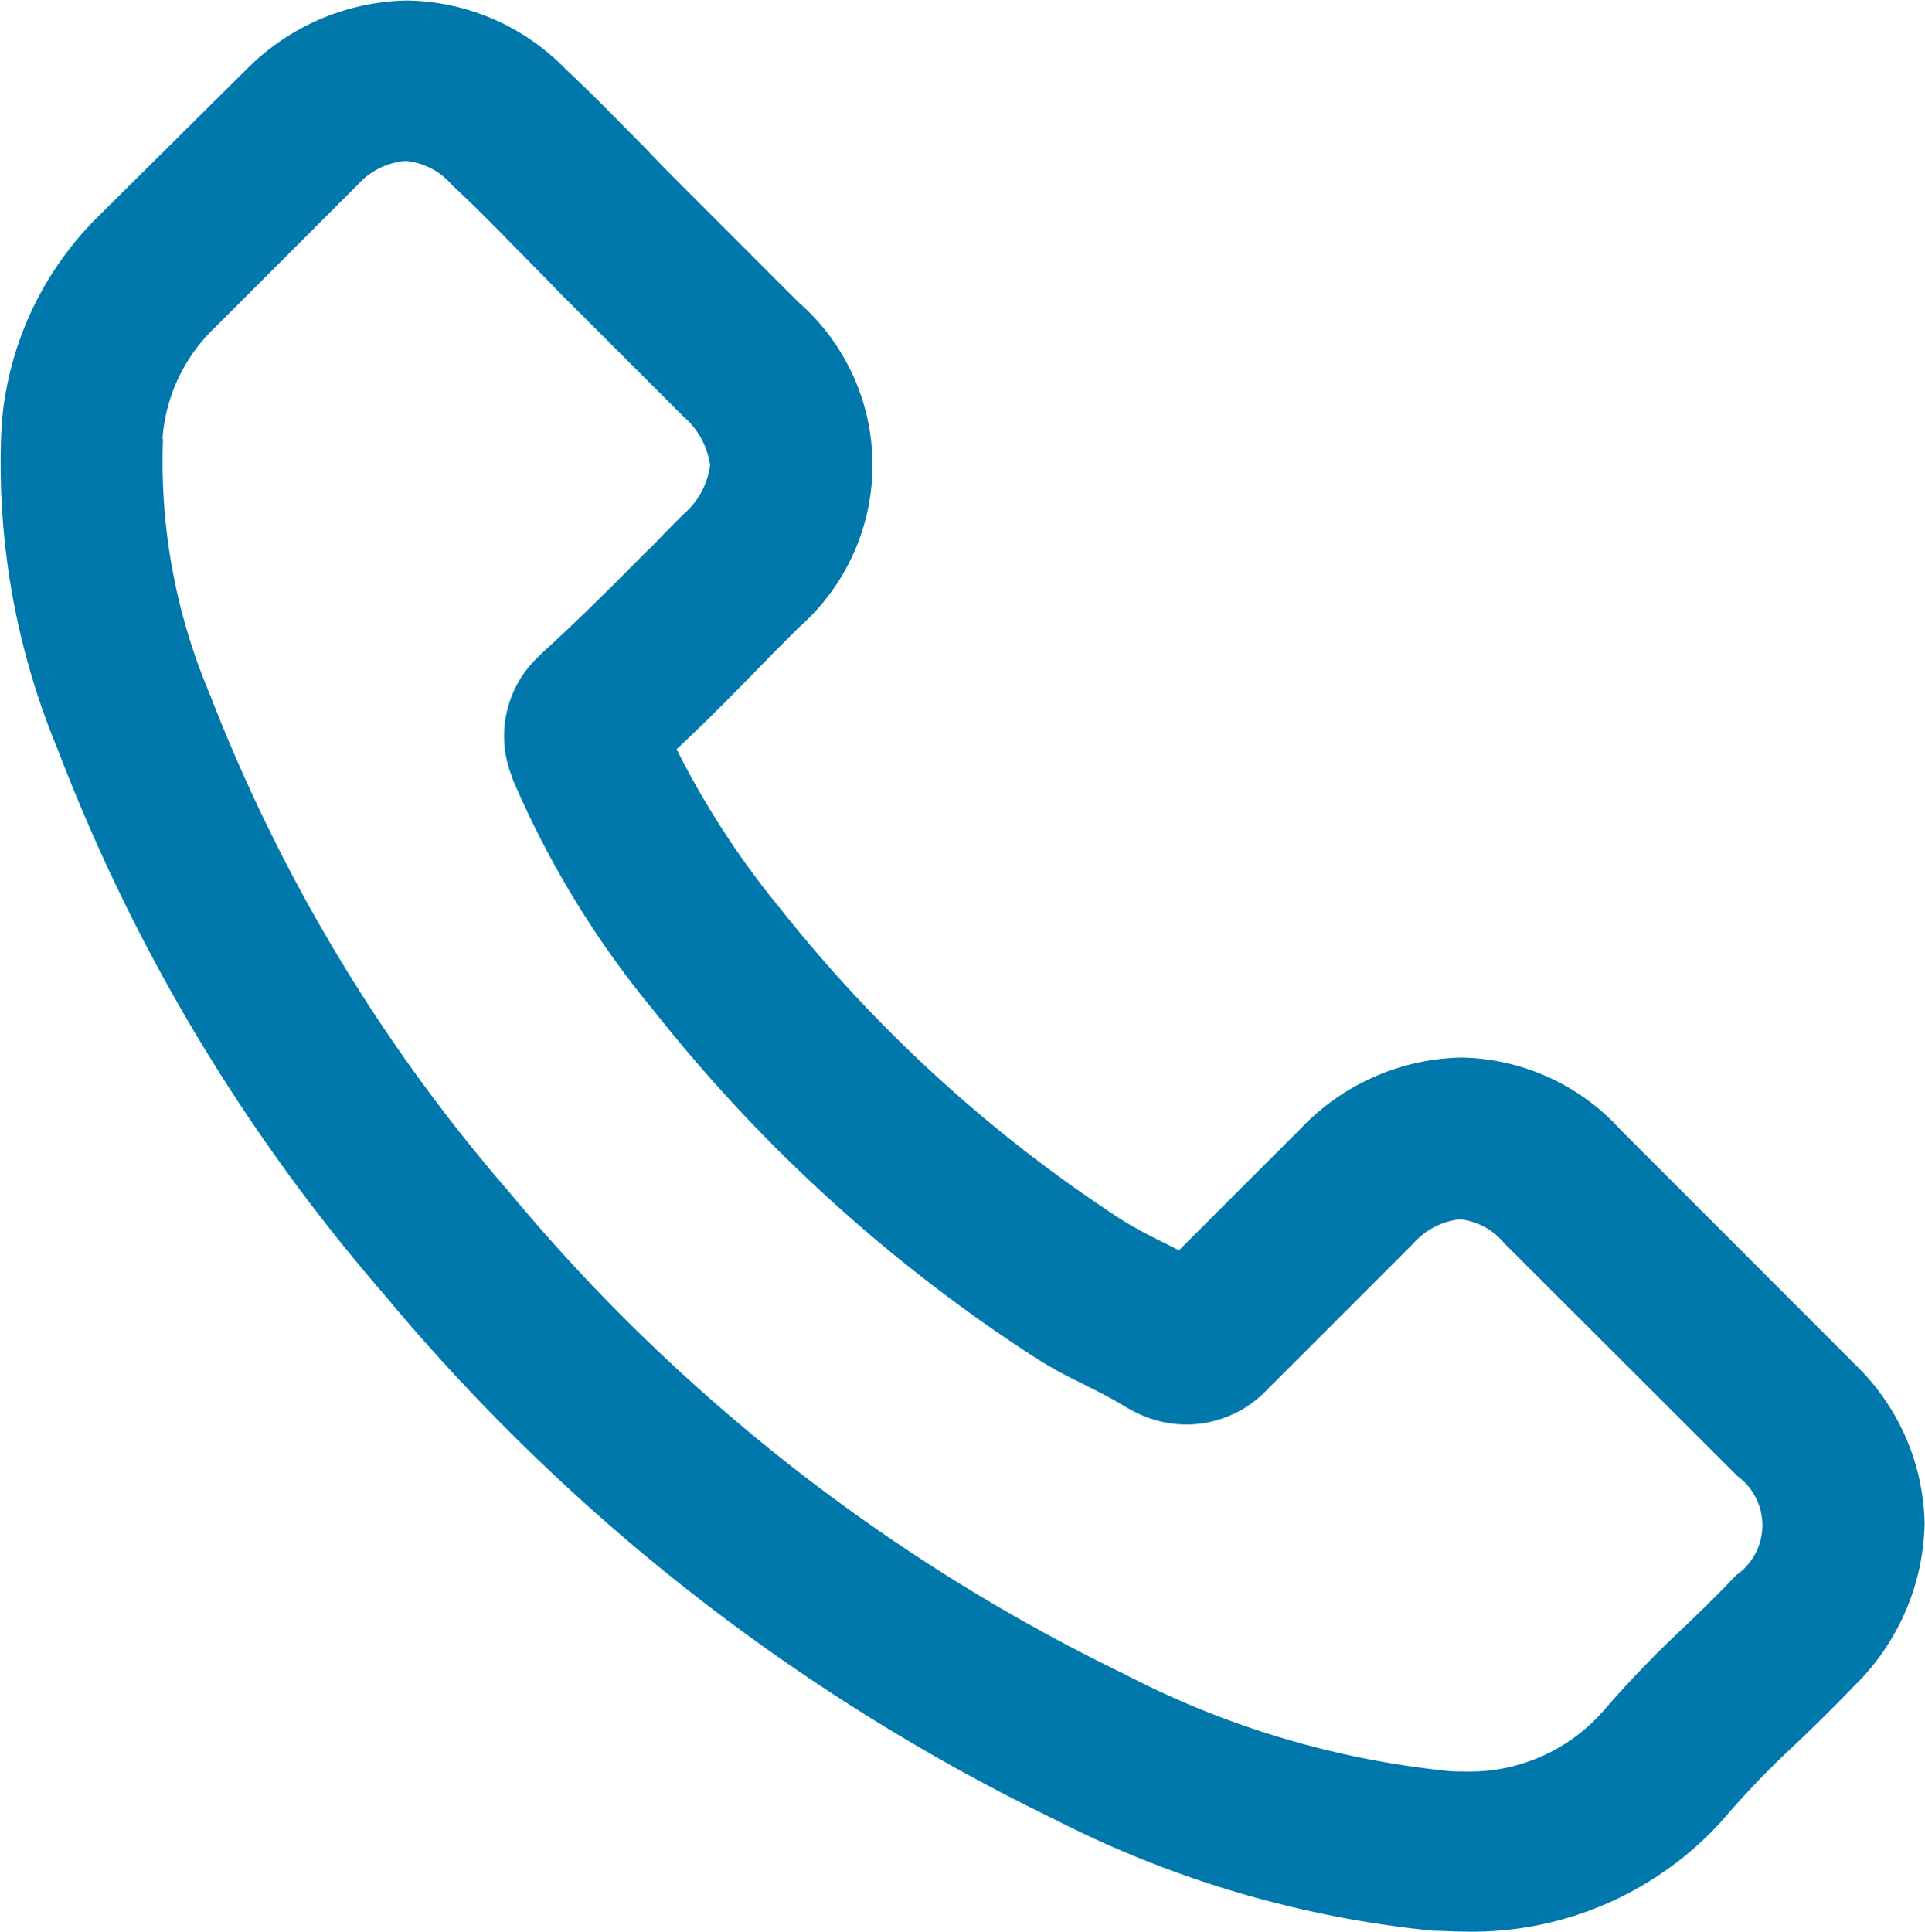
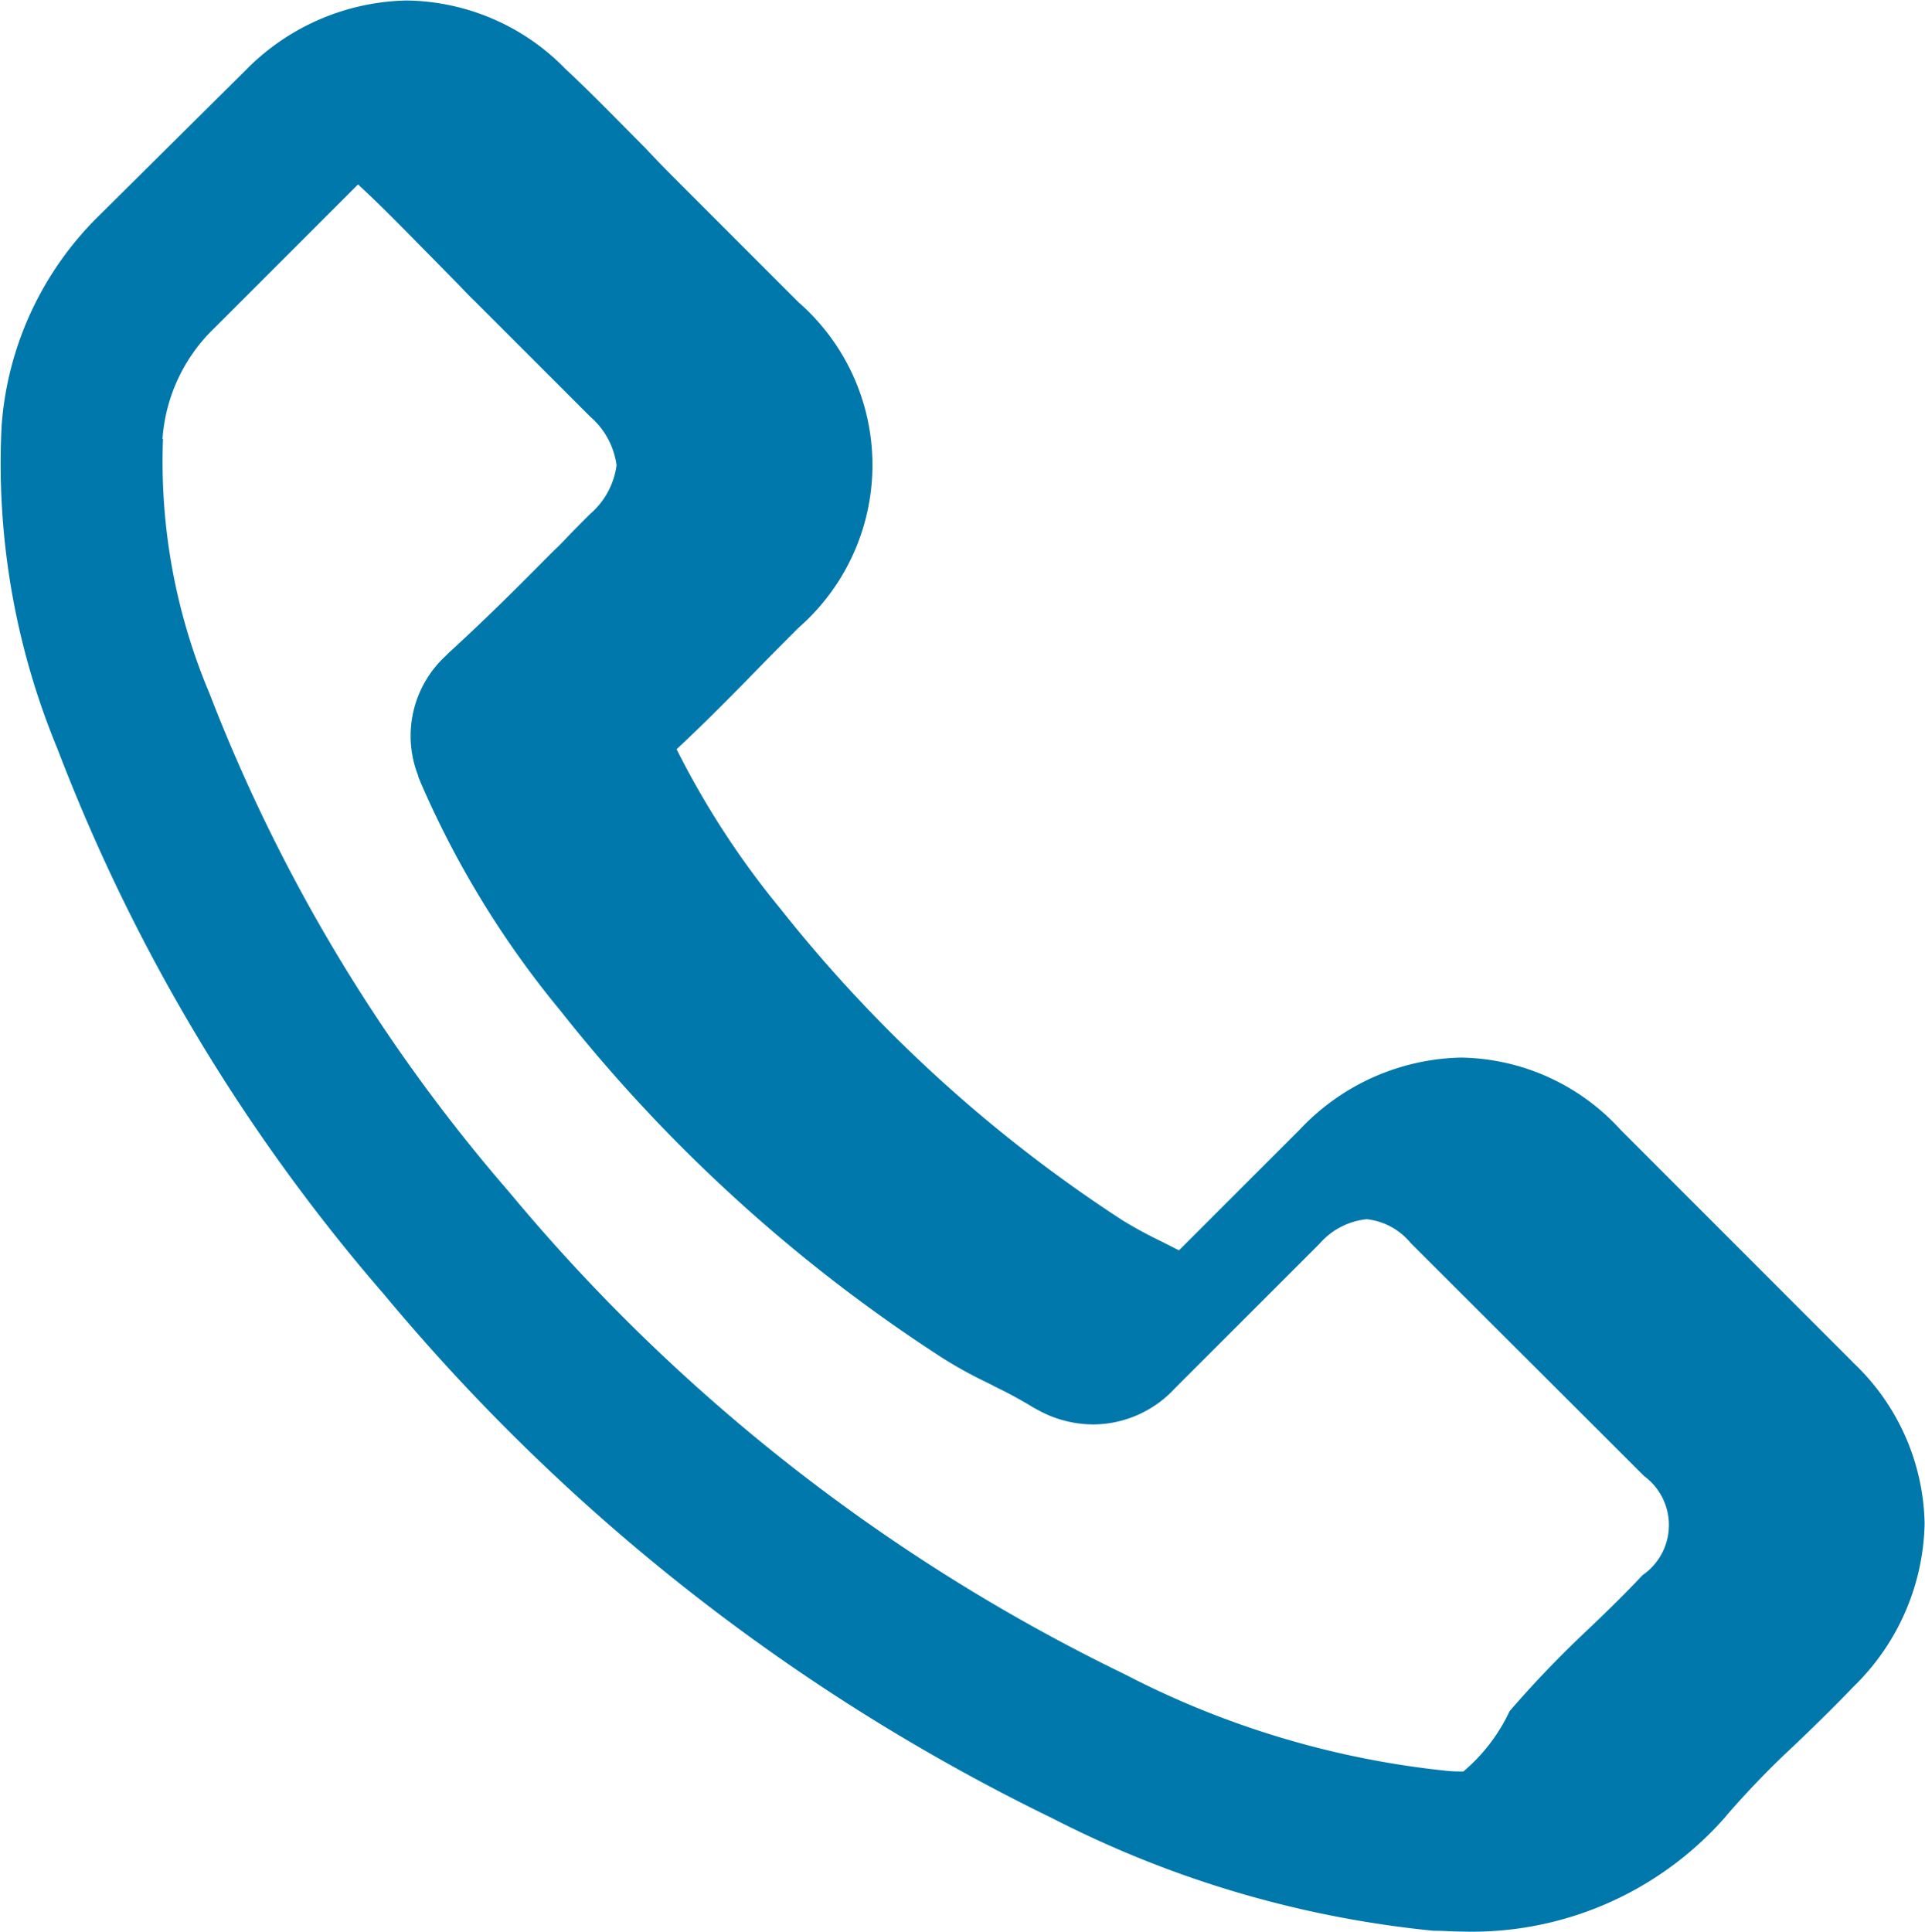
<svg xmlns="http://www.w3.org/2000/svg" width="15.139" height="15.192" viewBox="0 0 15.139 15.192">
-   <path id="Path_22297" data-name="Path 22297" d="M94.462,19.681l-1.824-1.825a1.73,1.73,0,0,0-1.257-.57,1.79,1.79,0,0,0-1.268.566l-.95.95-.136-.069a3.427,3.427,0,0,1-.311-.169,11.254,11.254,0,0,1-2.687-2.448,6.7,6.7,0,0,1-.817-1.255c.241-.225.467-.455.682-.676.09-.092.185-.187.277-.279a1.7,1.7,0,0,0,0-2.56l-.906-.906c-.1-.1-.2-.2-.3-.308l0,0c-.2-.2-.411-.42-.624-.618a1.773,1.773,0,0,0-1.251-.541,1.822,1.822,0,0,0-1.263.544L80.68,10.655a2.575,2.575,0,0,0-.776,1.658,5.857,5.857,0,0,0,.438,2.543,14.377,14.377,0,0,0,2.57,4.293,15.847,15.847,0,0,0,5.263,4.123l0,0a8.345,8.345,0,0,0,2.992.881h.014c.067,0,.136.006.21.006a2.649,2.649,0,0,0,2.051-.881c.009-.011.021-.023.034-.04a6.944,6.944,0,0,1,.515-.533l.043-.041c.175-.167.313-.305.435-.432a1.839,1.839,0,0,0,.558-1.283,1.786,1.786,0,0,0-.567-1.269Zm-13.293-7.26a1.339,1.339,0,0,1,.408-.872l1.13-1.13a.565.565,0,0,1,.375-.184.543.543,0,0,1,.36.185l.009.009c.172.159.337.328.512.506l.08.081.159.162c.052.052.1.106.156.159l.909.909a.613.613,0,0,1,.208.383.613.613,0,0,1-.208.383c-.048.048-.1.1-.143.144s-.093.1-.141.143l-.064.064c-.256.259-.5.5-.762.739l-.026.026a.856.856,0,0,0-.216.943c0,.011.006.018.009.028l.006.015a7.45,7.45,0,0,0,1.1,1.8l0,0a12.43,12.43,0,0,0,2.992,2.725,3.347,3.347,0,0,0,.359.2c.021.011.044.021.066.034l0,0a3.425,3.425,0,0,1,.311.169l.028.015.028.015a.905.905,0,0,0,.414.1.88.88,0,0,0,.638-.284l1.137-1.137a.571.571,0,0,1,.371-.193.522.522,0,0,1,.346.187l0,0,1.836,1.833a.478.478,0,0,1-.012.779l0,0c-.129.138-.265.27-.394.394l-.037.035a8.487,8.487,0,0,0-.615.641A1.4,1.4,0,0,1,91.4,22.9c-.043,0-.092,0-.141-.006a7.082,7.082,0,0,1-2.524-.759,14.532,14.532,0,0,1-4.84-3.792,13.291,13.291,0,0,1-2.357-3.922,4.684,4.684,0,0,1-.365-2Z" transform="translate(-79.891 -8.969)" fill="#0078ac" />
+   <path id="Path_22297" data-name="Path 22297" d="M94.462,19.681l-1.824-1.825a1.73,1.73,0,0,0-1.257-.57,1.79,1.79,0,0,0-1.268.566l-.95.95-.136-.069a3.427,3.427,0,0,1-.311-.169,11.254,11.254,0,0,1-2.687-2.448,6.7,6.7,0,0,1-.817-1.255c.241-.225.467-.455.682-.676.09-.092.185-.187.277-.279a1.7,1.7,0,0,0,0-2.56l-.906-.906c-.1-.1-.2-.2-.3-.308l0,0c-.2-.2-.411-.42-.624-.618a1.773,1.773,0,0,0-1.251-.541,1.822,1.822,0,0,0-1.263.544L80.68,10.655a2.575,2.575,0,0,0-.776,1.658,5.857,5.857,0,0,0,.438,2.543,14.377,14.377,0,0,0,2.57,4.293,15.847,15.847,0,0,0,5.263,4.123l0,0a8.345,8.345,0,0,0,2.992.881h.014c.067,0,.136.006.21.006a2.649,2.649,0,0,0,2.051-.881c.009-.011.021-.023.034-.04a6.944,6.944,0,0,1,.515-.533l.043-.041c.175-.167.313-.305.435-.432a1.839,1.839,0,0,0,.558-1.283,1.786,1.786,0,0,0-.567-1.269Zm-13.293-7.26a1.339,1.339,0,0,1,.408-.872l1.13-1.13l.009.009c.172.159.337.328.512.506l.08.081.159.162c.052.052.1.106.156.159l.909.909a.613.613,0,0,1,.208.383.613.613,0,0,1-.208.383c-.048.048-.1.1-.143.144s-.093.1-.141.143l-.064.064c-.256.259-.5.5-.762.739l-.026.026a.856.856,0,0,0-.216.943c0,.011.006.018.009.028l.006.015a7.45,7.45,0,0,0,1.1,1.8l0,0a12.43,12.43,0,0,0,2.992,2.725,3.347,3.347,0,0,0,.359.2c.021.011.044.021.066.034l0,0a3.425,3.425,0,0,1,.311.169l.028.015.028.015a.905.905,0,0,0,.414.1.88.88,0,0,0,.638-.284l1.137-1.137a.571.571,0,0,1,.371-.193.522.522,0,0,1,.346.187l0,0,1.836,1.833a.478.478,0,0,1-.012.779l0,0c-.129.138-.265.27-.394.394l-.037.035a8.487,8.487,0,0,0-.615.641A1.4,1.4,0,0,1,91.4,22.9c-.043,0-.092,0-.141-.006a7.082,7.082,0,0,1-2.524-.759,14.532,14.532,0,0,1-4.84-3.792,13.291,13.291,0,0,1-2.357-3.922,4.684,4.684,0,0,1-.365-2Z" transform="translate(-79.891 -8.969)" fill="#0078ac" />
</svg>